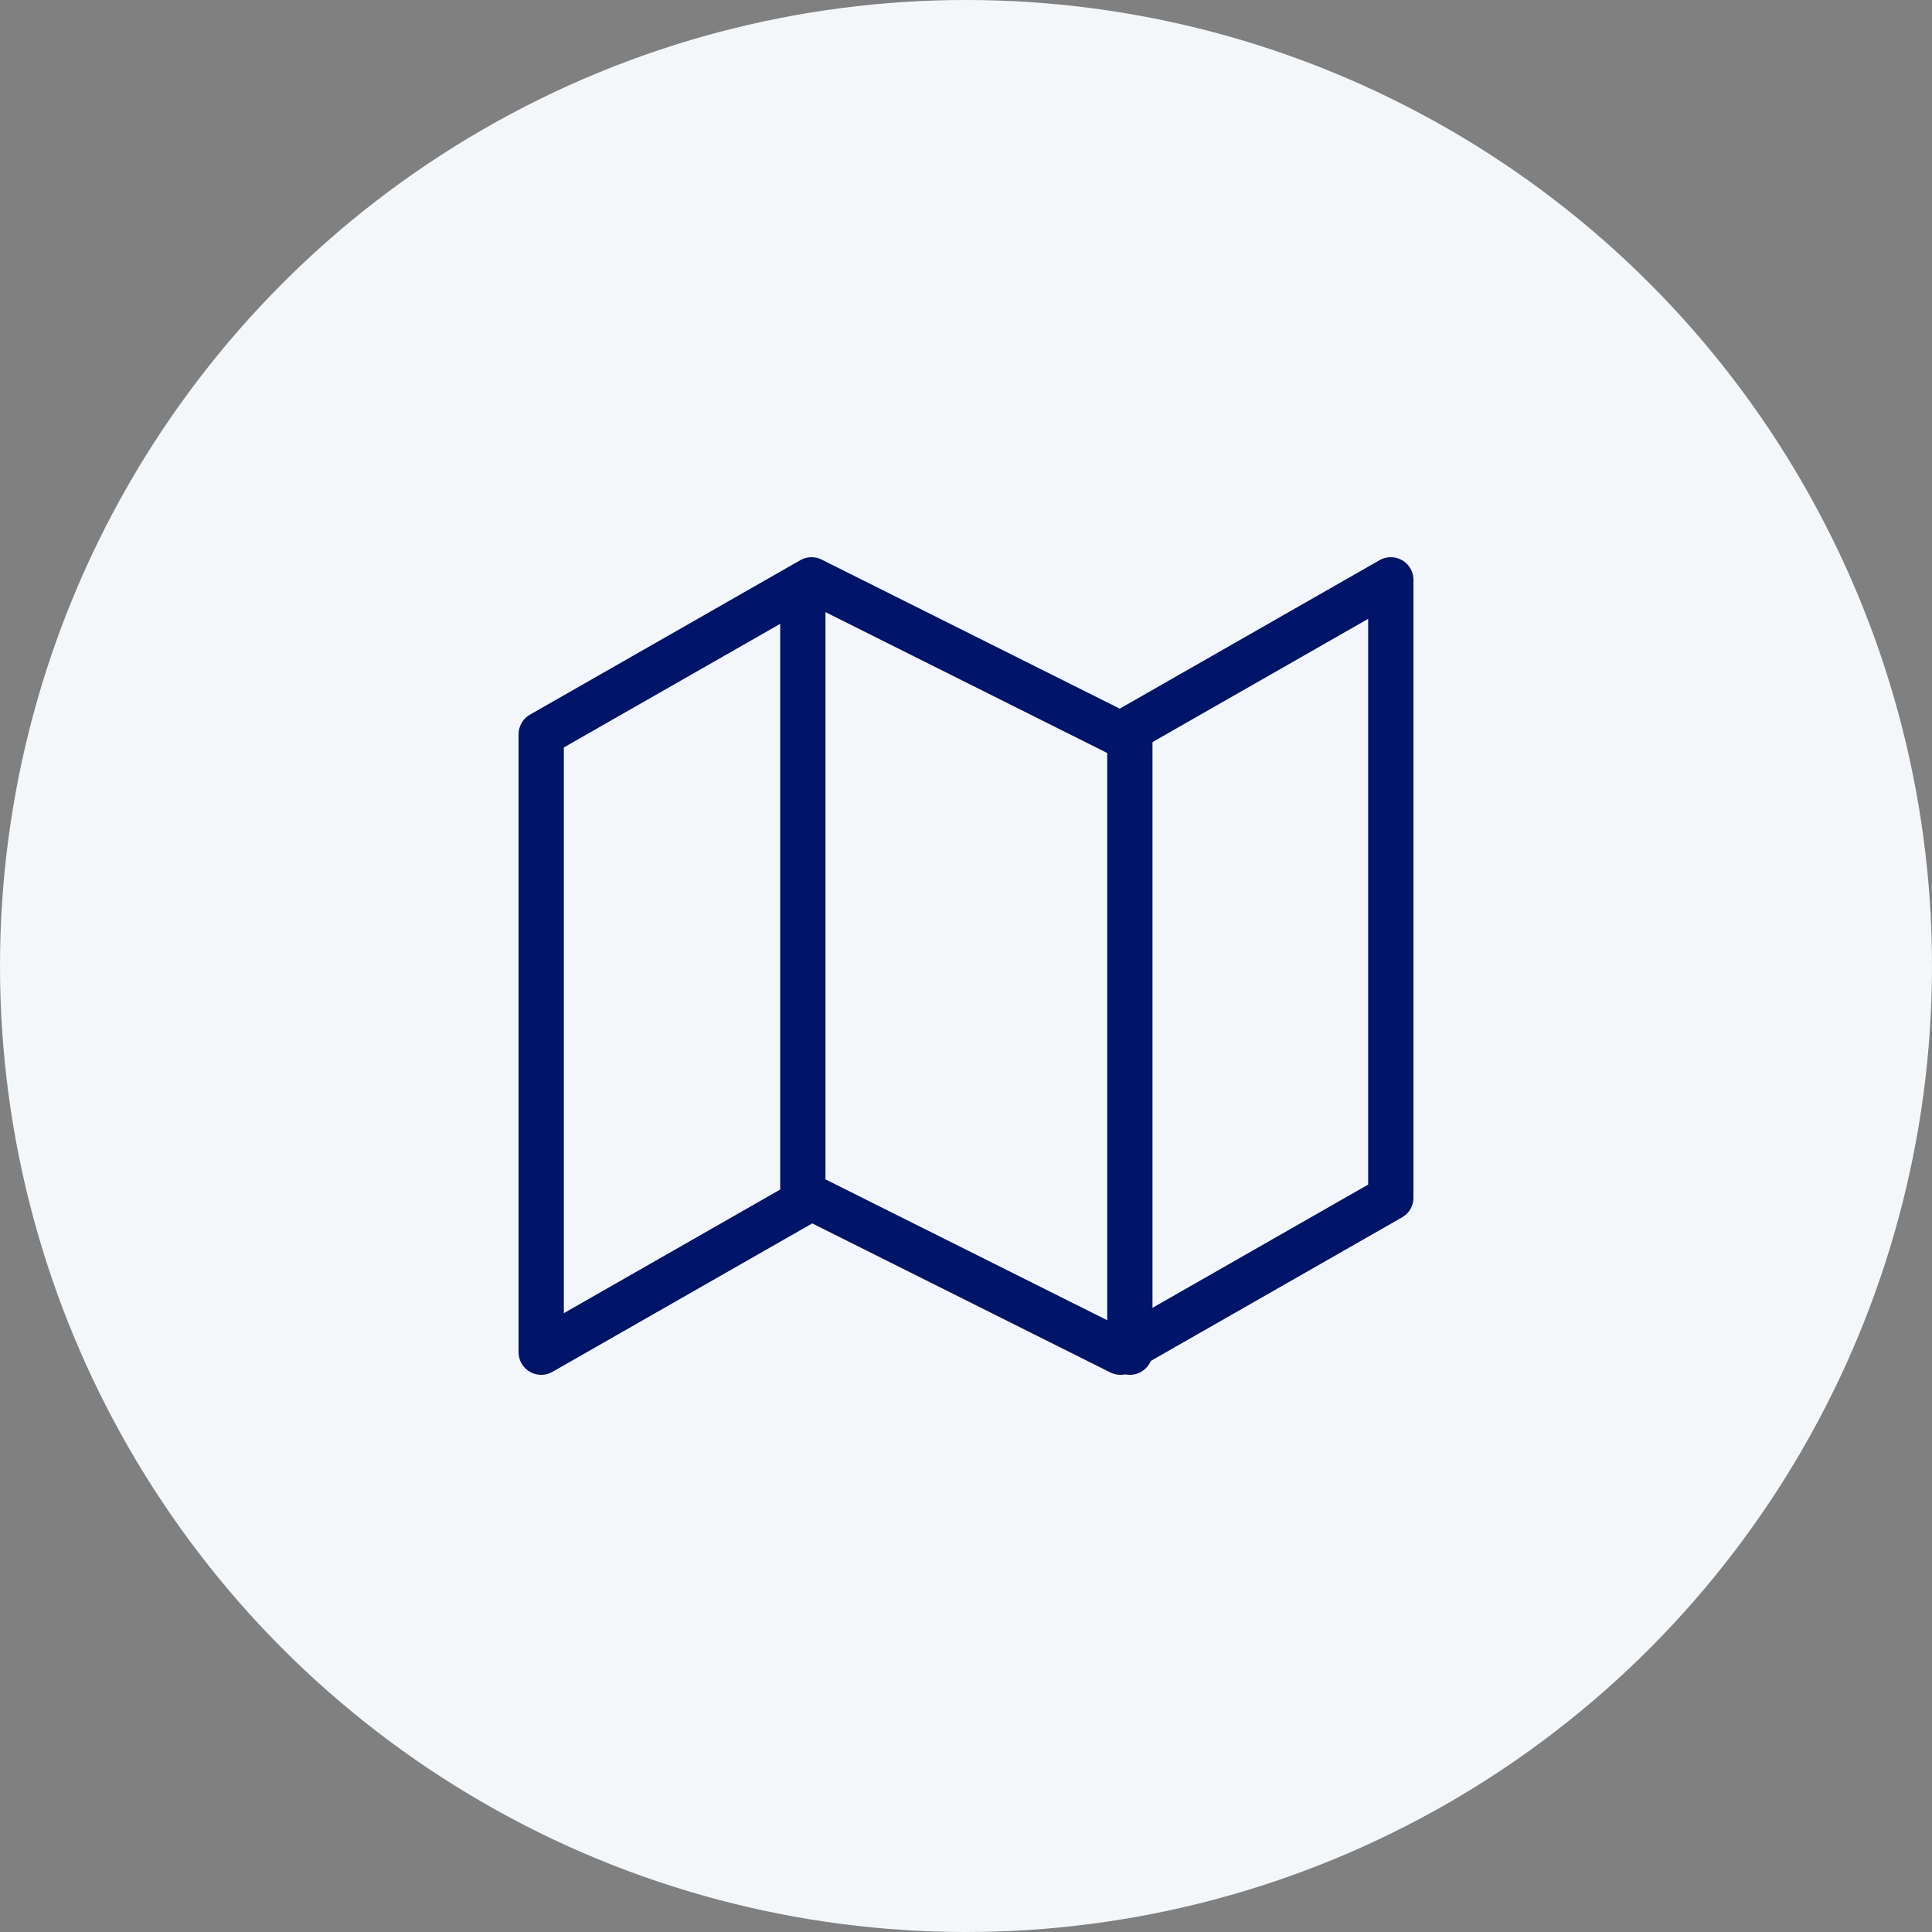
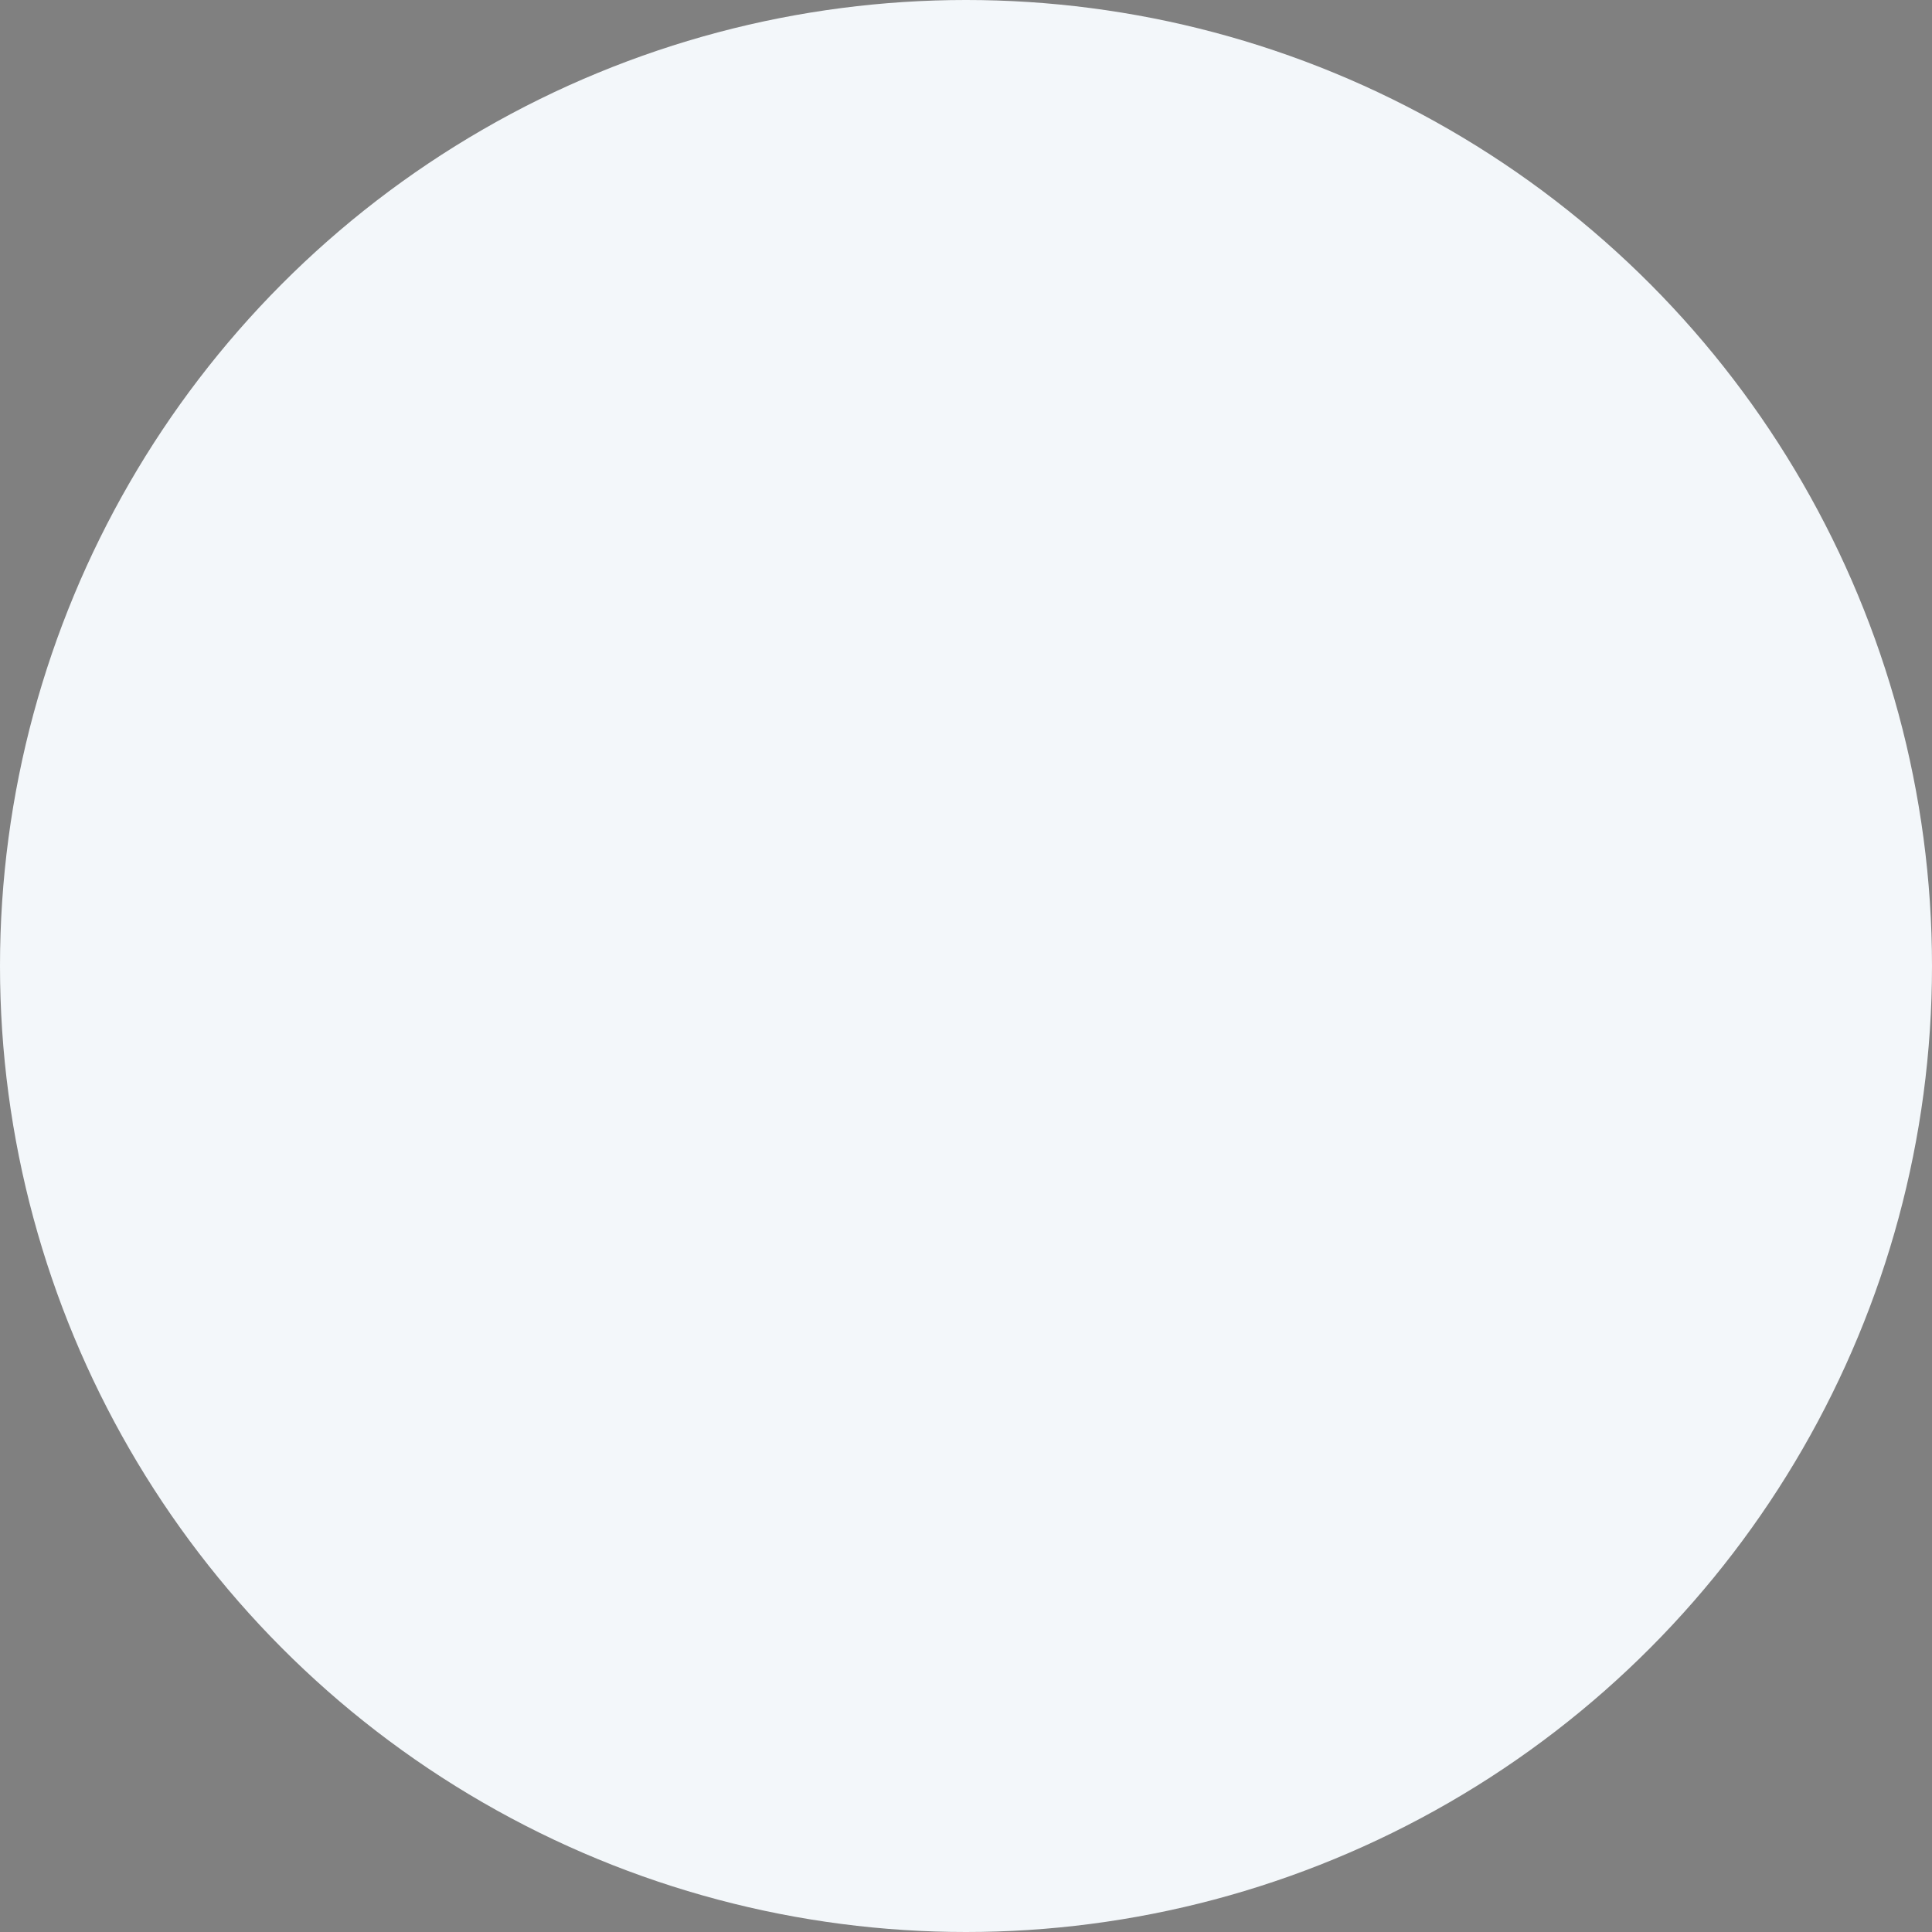
<svg xmlns="http://www.w3.org/2000/svg" width="64" height="64" viewBox="0 0 64 64">
  <rect x="0" y="0" width="64" height="64" fill="#808080" stroke="none" />
  <g id="Group_23061" data-name="Group 23061" transform="translate(-1450 -2355)">
    <circle id="Ellipse_40" data-name="Ellipse 40" cx="32" cy="32" r="32" transform="translate(1450 2355)" fill="#f3f7fa" />
    <g id="map" transform="translate(1467.928 2374.208)">
-       <path id="Path_5239" data-name="Path 5239" d="M1,7.117V27.585l8.955-5.117,10.234,5.117,8.955-5.117V2L20.189,7.117,9.955,2Z" transform="translate(-1 -2)" fill="none" stroke="#001469" stroke-linecap="round" stroke-linejoin="round" stroke-width="1.5" />
-       <line id="Line_1492" data-name="Line 1492" y2="20.223" transform="translate(8.667 0.307)" fill="none" stroke="#001469" stroke-linecap="round" stroke-linejoin="round" stroke-width="1.5" />
-       <line id="Line_1493" data-name="Line 1493" y2="20.223" transform="translate(19.5 5.362)" fill="none" stroke="#001469" stroke-linecap="round" stroke-linejoin="round" stroke-width="1.5" />
-     </g>
+       </g>
  </g>
</svg>